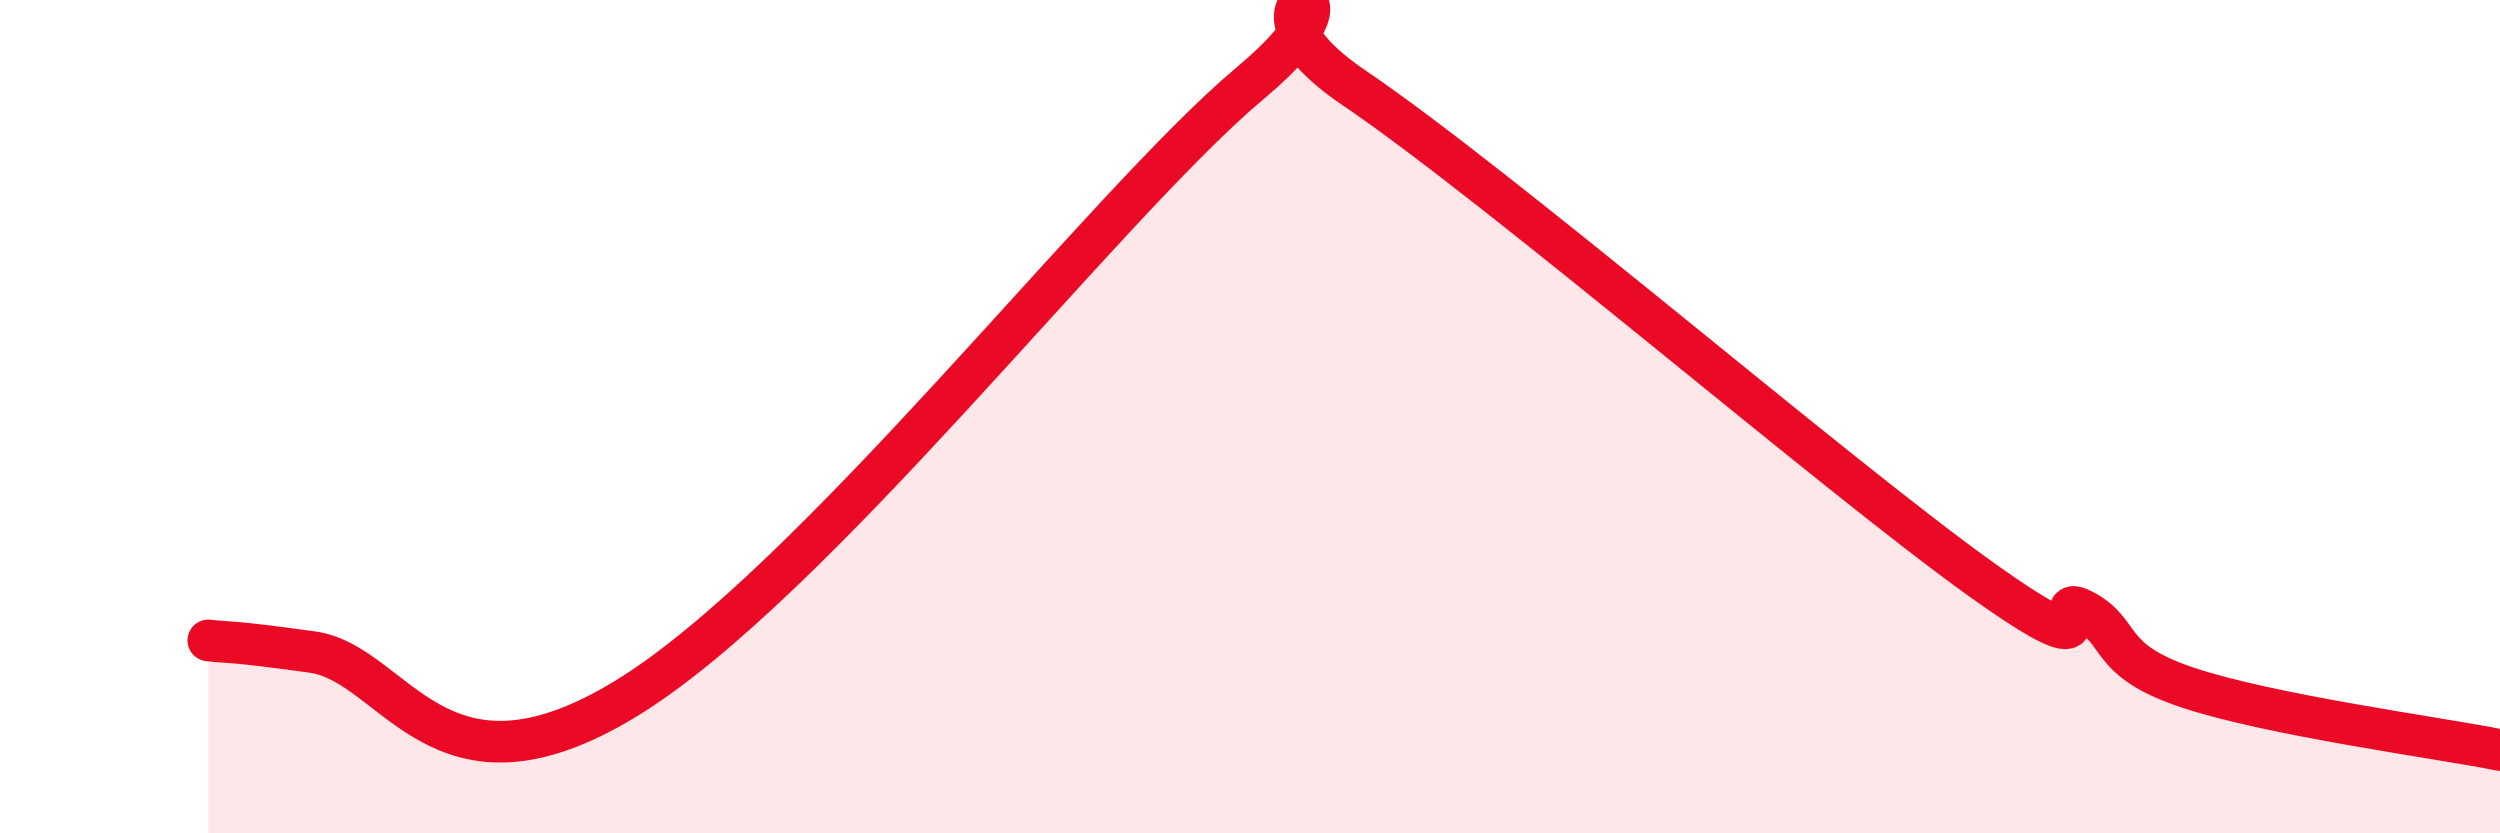
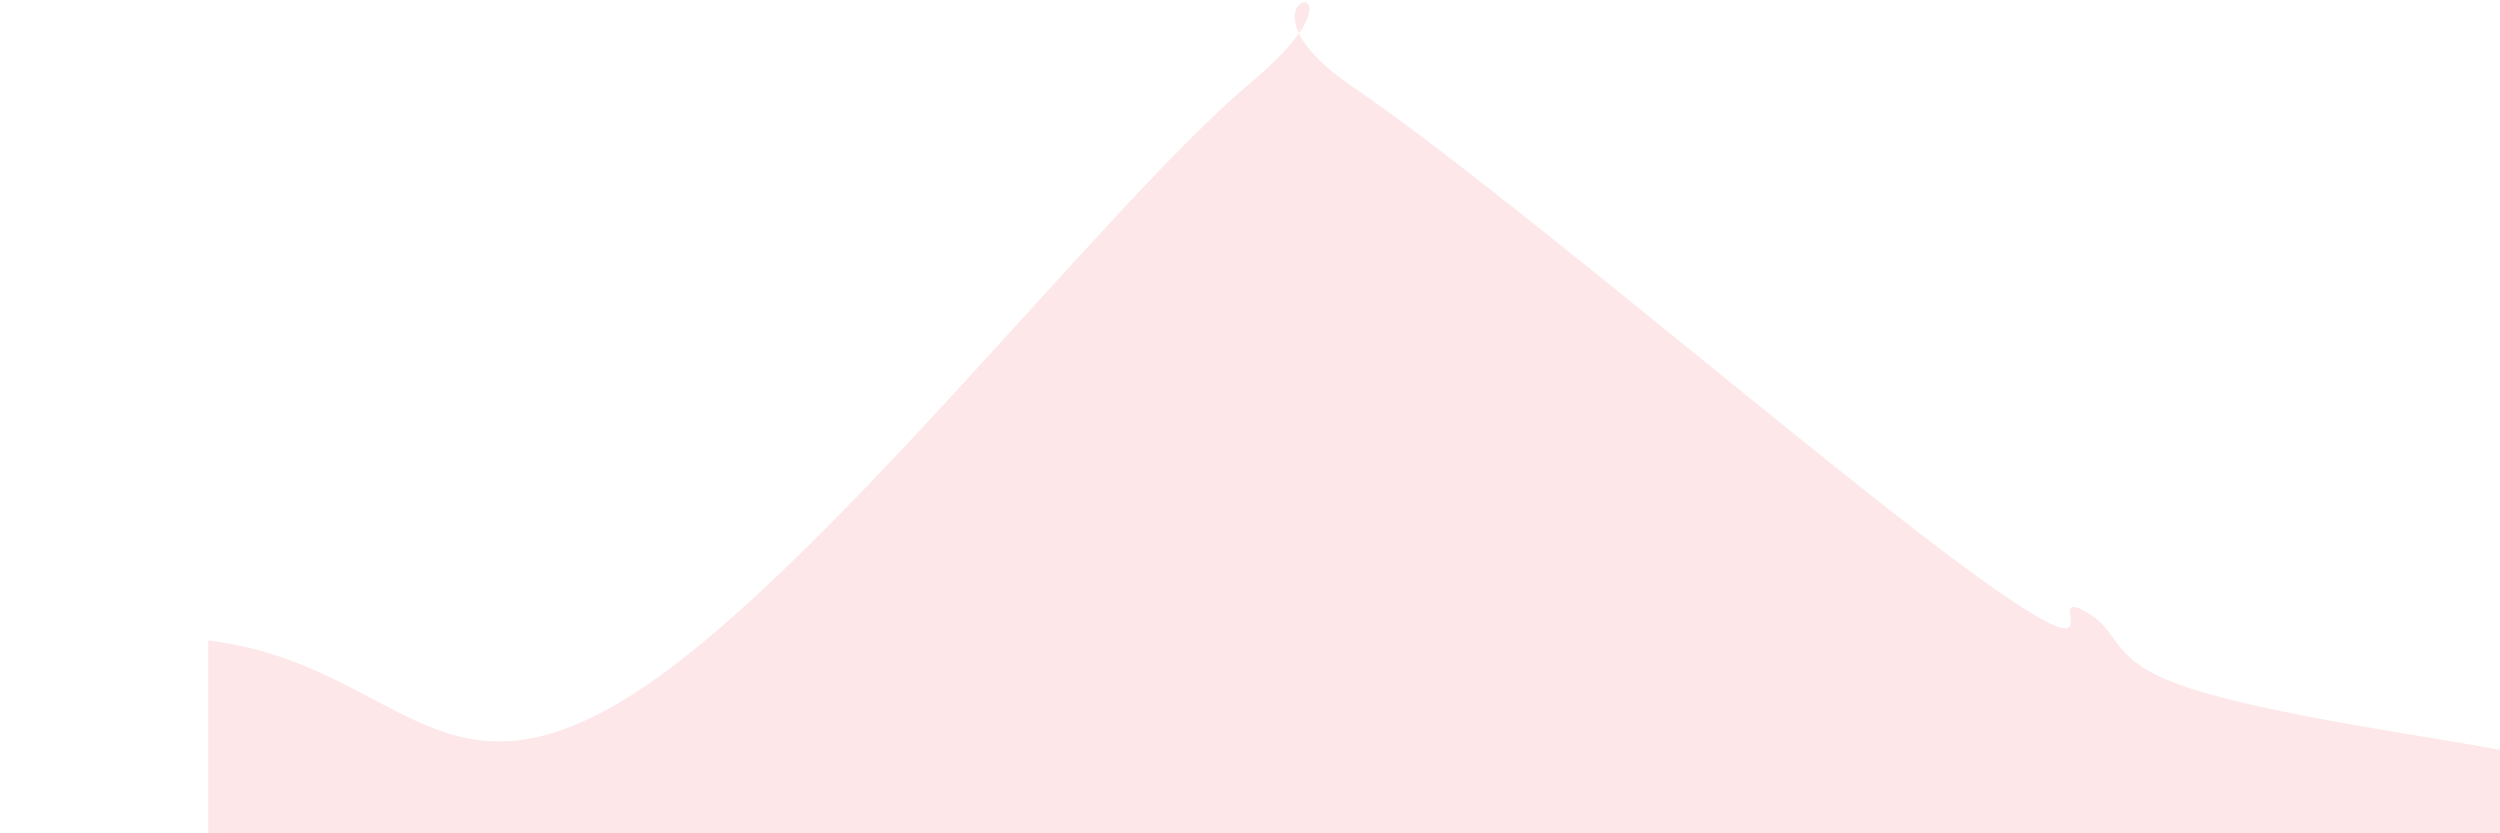
<svg xmlns="http://www.w3.org/2000/svg" width="60" height="20" viewBox="0 0 60 20">
-   <path d="M 5,15.37 C 5.5,15.43 5.5,15.37 7.5,15.65 C 9.5,15.93 10.5,19.51 15,16.78 C 19.5,14.05 26.5,4.93 30,2 C 33.5,-0.93 29,-0.26 32.5,2.11 C 36,4.48 44,11.36 47.5,13.87 C 51,16.38 49,14.12 50,14.65 C 51,15.18 50.5,15.83 52.5,16.5 C 54.5,17.17 58.5,17.7 60,18L60 20L5 20Z" fill="#EB0A25" opacity="0.1" stroke-linecap="round" stroke-linejoin="round" />
-   <path d="M 5,15.37 C 5.5,15.43 5.5,15.37 7.5,15.65 C 9.5,15.93 10.5,19.51 15,16.78 C 19.5,14.05 26.5,4.93 30,2 C 33.5,-0.93 29,-0.26 32.5,2.11 C 36,4.48 44,11.36 47.5,13.87 C 51,16.38 49,14.12 50,14.65 C 51,15.18 50.5,15.83 52.5,16.5 C 54.5,17.17 58.5,17.7 60,18" stroke="#EB0A25" stroke-width="1" fill="none" stroke-linecap="round" stroke-linejoin="round" />
+   <path d="M 5,15.37 C 9.5,15.93 10.5,19.51 15,16.78 C 19.5,14.05 26.5,4.93 30,2 C 33.5,-0.93 29,-0.26 32.5,2.11 C 36,4.48 44,11.36 47.5,13.87 C 51,16.38 49,14.12 50,14.65 C 51,15.18 50.5,15.83 52.5,16.5 C 54.5,17.17 58.5,17.7 60,18L60 20L5 20Z" fill="#EB0A25" opacity="0.1" stroke-linecap="round" stroke-linejoin="round" />
</svg>